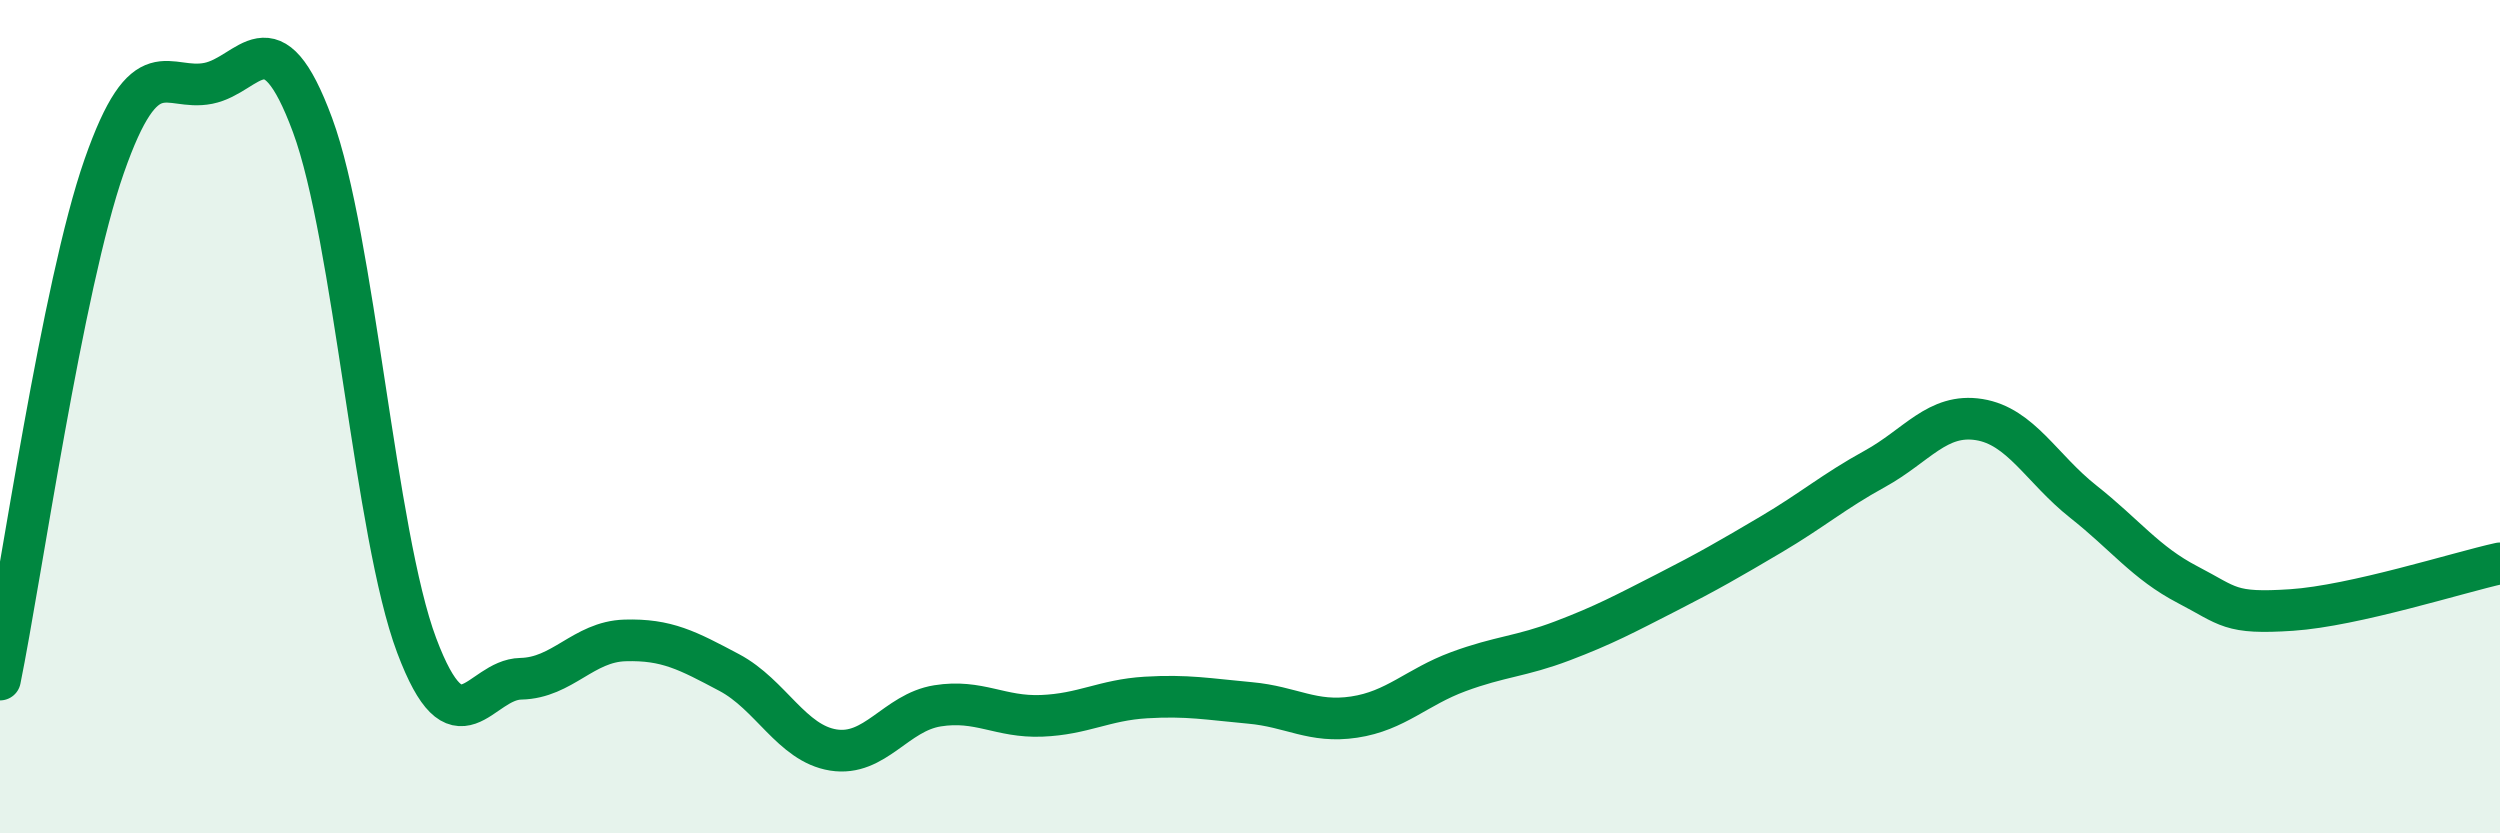
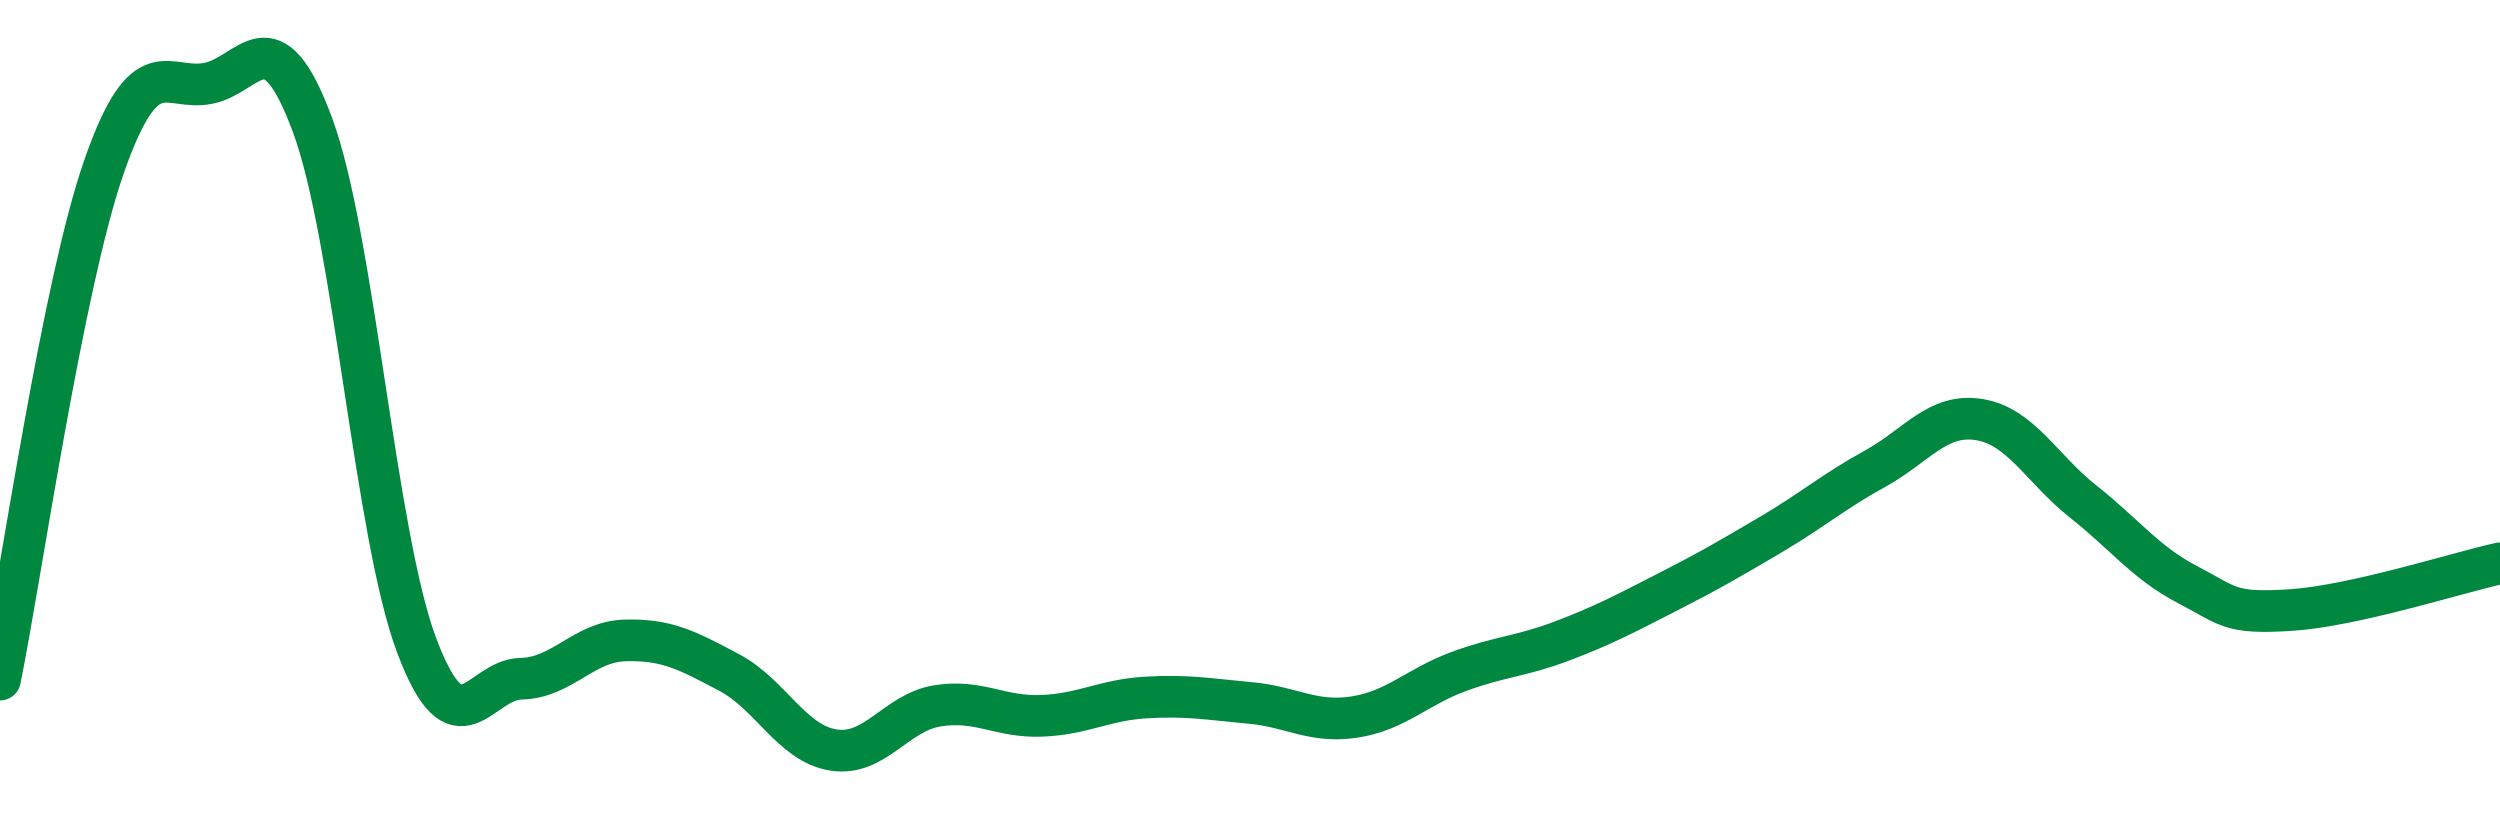
<svg xmlns="http://www.w3.org/2000/svg" width="60" height="20" viewBox="0 0 60 20">
-   <path d="M 0,16.31 C 0.5,13.85 1.5,6.85 2.5,3.99 C 3.5,1.13 4,2.2 5,2 C 6,1.8 6.5,0.3 7.5,3 C 8.5,5.7 9,12.83 10,15.49 C 11,18.15 11.5,16.31 12.5,16.29 C 13.5,16.27 14,15.4 15,15.37 C 16,15.34 16.5,15.61 17.5,16.14 C 18.5,16.67 19,17.84 20,18 C 21,18.16 21.5,17.1 22.5,16.94 C 23.5,16.78 24,17.22 25,17.18 C 26,17.14 26.5,16.8 27.5,16.74 C 28.5,16.68 29,16.78 30,16.87 C 31,16.96 31.5,17.36 32.5,17.21 C 33.5,17.06 34,16.49 35,16.12 C 36,15.75 36.5,15.76 37.5,15.38 C 38.5,15 39,14.73 40,14.22 C 41,13.71 41.5,13.42 42.5,12.83 C 43.5,12.24 44,11.8 45,11.25 C 46,10.7 46.5,9.91 47.5,10.07 C 48.5,10.23 49,11.25 50,12.04 C 51,12.83 51.5,13.51 52.5,14.03 C 53.5,14.55 53.5,14.74 55,14.64 C 56.5,14.54 59,13.74 60,13.52L60 20L0 20Z" fill="#008740" opacity="0.1" stroke-linecap="round" stroke-linejoin="round" />
  <path d="M 0,16.31 C 0.5,13.85 1.5,6.85 2.5,3.99 C 3.5,1.13 4,2.2 5,2 C 6,1.8 6.5,0.3 7.5,3 C 8.5,5.7 9,12.83 10,15.49 C 11,18.15 11.5,16.31 12.5,16.29 C 13.5,16.27 14,15.4 15,15.37 C 16,15.34 16.5,15.61 17.5,16.14 C 18.5,16.67 19,17.84 20,18 C 21,18.16 21.5,17.1 22.5,16.94 C 23.5,16.78 24,17.22 25,17.18 C 26,17.14 26.5,16.8 27.5,16.74 C 28.5,16.68 29,16.78 30,16.87 C 31,16.96 31.5,17.36 32.5,17.21 C 33.5,17.06 34,16.49 35,16.12 C 36,15.75 36.5,15.76 37.5,15.38 C 38.5,15 39,14.73 40,14.22 C 41,13.71 41.5,13.42 42.5,12.83 C 43.5,12.24 44,11.8 45,11.25 C 46,10.7 46.5,9.91 47.5,10.07 C 48.5,10.23 49,11.25 50,12.04 C 51,12.83 51.5,13.51 52.5,14.03 C 53.5,14.55 53.5,14.74 55,14.64 C 56.5,14.54 59,13.74 60,13.52" stroke="#008740" stroke-width="1" fill="none" stroke-linecap="round" stroke-linejoin="round" />
</svg>